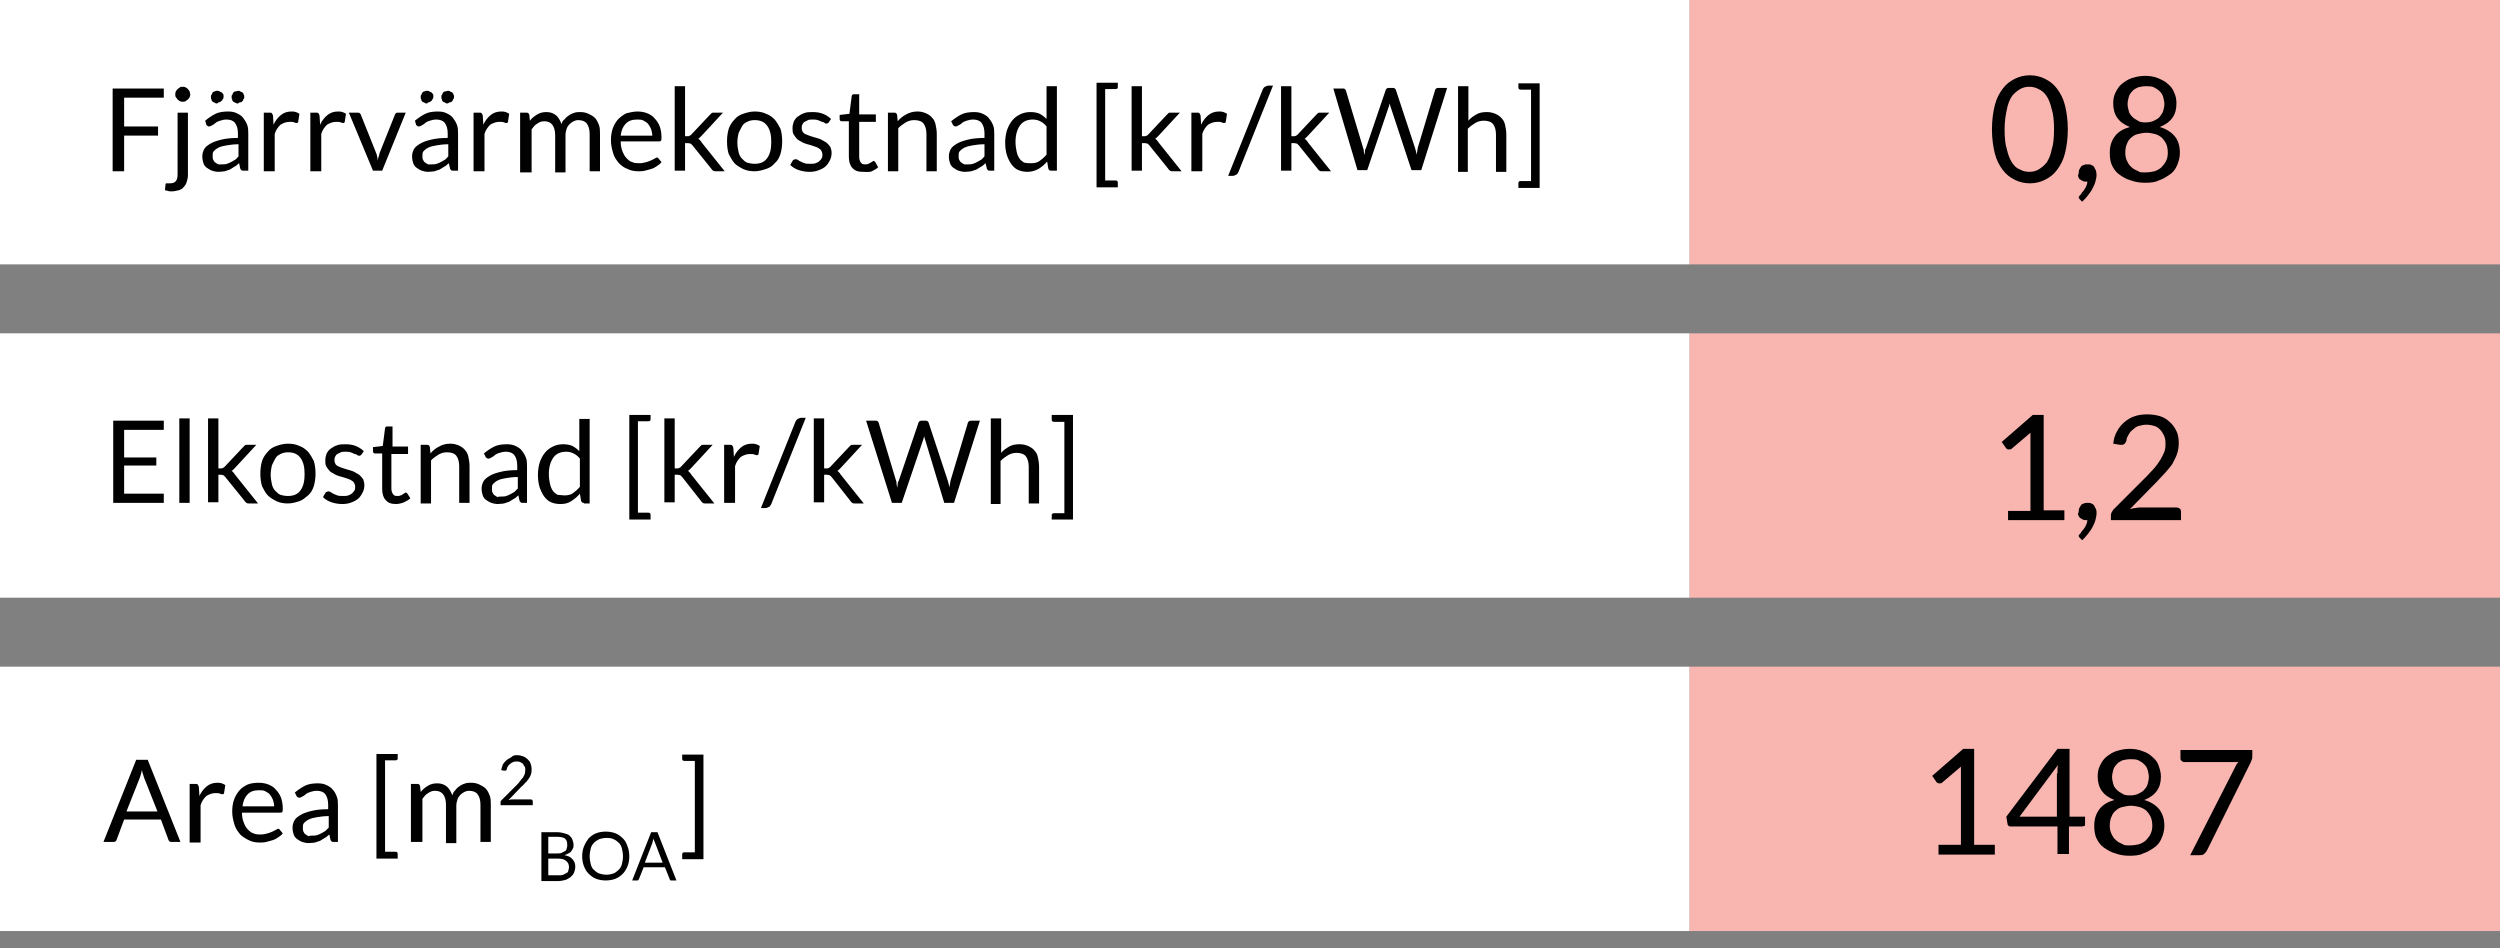
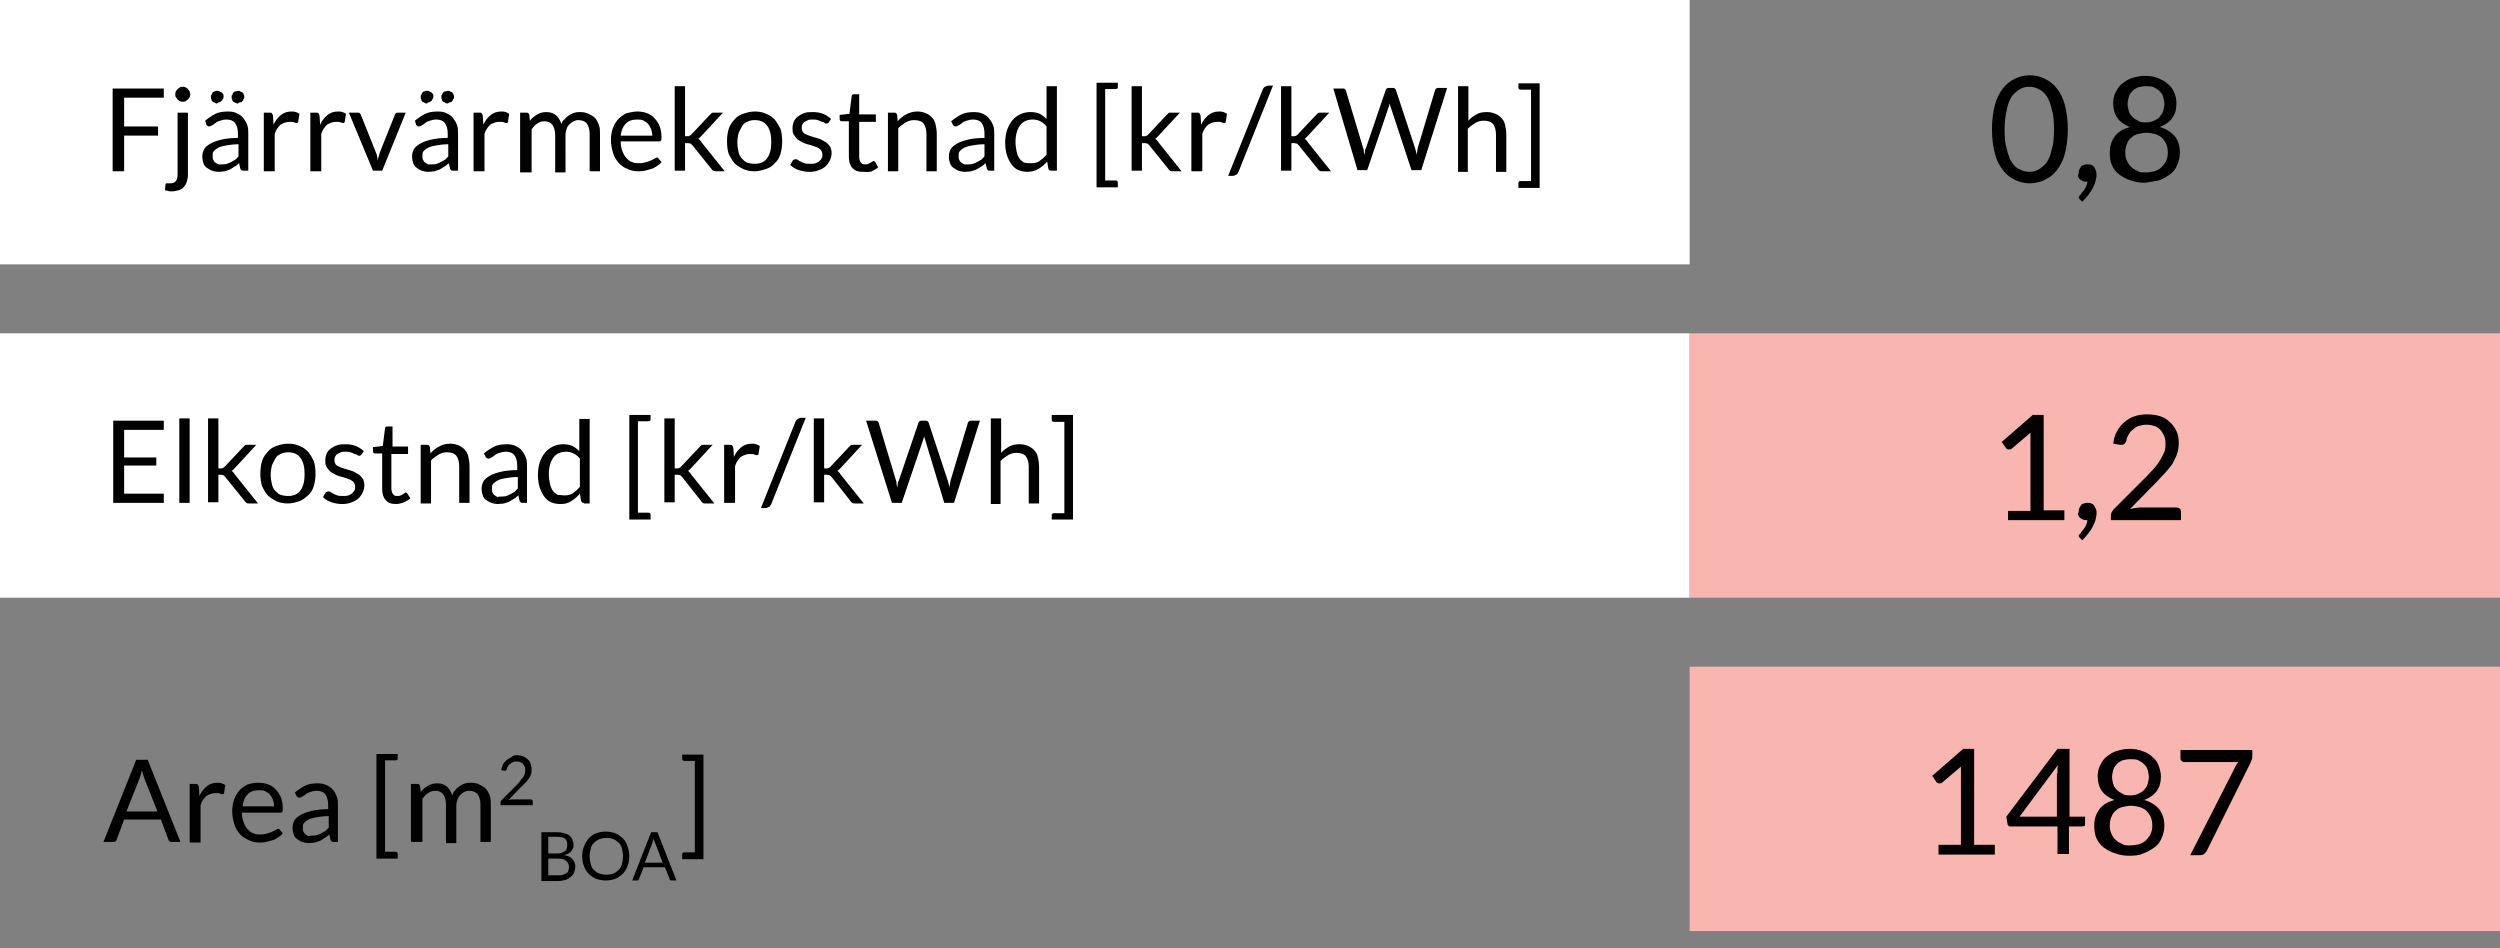
<svg xmlns="http://www.w3.org/2000/svg" viewBox="0 0 435 165">
  <rect x="0" y="0" width="435" height="165" fill="#808080" stroke="none" />
  <path fill="#FFF" d="M294 46H0V0h294z" />
-   <path fill="#F9B5B0" d="M294 0h141v46H294z" />
  <path fill="#FFF" d="M294 104H0V58h294z" />
  <path fill="#F9B5B0" d="M294 58h141v46H294z" />
-   <path fill="#FFF" d="M294 162H0v-46h294z" />
  <path fill="#F9B5B0" d="M294 116h141v46H294z" />
  <path fill="none" d="M293.2 12.8h140v32.9h-140z" />
-   <path fill="#010101" d="M359.8 22.5c0 1.6-.2 3-.5 4.2s-.8 2.1-1.4 2.9c-.6.8-1.3 1.3-2.1 1.7-.8.4-1.7.6-2.6.6-.9 0-1.8-.2-2.6-.6-.8-.4-1.5-.9-2.1-1.7-.6-.8-1.1-1.7-1.4-2.9-.3-1.2-.5-2.6-.5-4.2s.2-3 .5-4.2c.3-1.2.8-2.1 1.4-2.9.6-.8 1.3-1.3 2.1-1.7.8-.4 1.7-.6 2.6-.6.9 0 1.8.2 2.6.6.8.4 1.5.9 2.1 1.7.6.8 1.1 1.7 1.4 2.9.3 1.2.5 2.6.5 4.2zm-2.4 0c0-1.4-.1-2.6-.4-3.5-.2-.9-.5-1.7-.9-2.3-.4-.6-.9-1-1.4-1.2-.5-.3-1.1-.4-1.6-.4s-1.1.1-1.6.4c-.5.3-1 .7-1.4 1.2-.4.6-.7 1.3-.9 2.3-.2.9-.4 2.1-.4 3.5s.1 2.6.4 3.5c.2.9.5 1.7.9 2.3.4.6.8 1 1.4 1.2.5.3 1.1.4 1.6.4s1.1-.1 1.6-.4c.5-.3 1-.7 1.4-1.2.4-.6.7-1.3.9-2.3.3-.9.4-2.1.4-3.5zM361.7 30.1c0-.2 0-.4.1-.6.1-.2.2-.3.3-.5s.3-.2.5-.3c.2-.1.4-.1.6-.1.3 0 .5 0 .7.1s.4.2.5.4l.3.6s.1.5.1.7c0 .4-.1.8-.2 1.2-.1.4-.3.8-.5 1.2s-.5.8-.8 1.2-.6.7-1 1.1l-.4-.4c-.1-.1-.2-.2-.2-.4 0-.1.1-.2.2-.3.1-.1.2-.2.3-.4s.3-.3.4-.5.3-.4.4-.7c.1-.2.2-.5.2-.8h-.2c-.2 0-.4 0-.6-.1-.2-.1-.3-.2-.5-.3s-.2-.3-.3-.5.1-.4.1-.6zM373.3 31.8c-.9 0-1.7-.1-2.5-.4-.8-.2-1.4-.6-2-1s-1-1-1.3-1.6-.4-1.4-.4-2.2c0-1.2.3-2.1.9-2.9.6-.8 1.5-1.3 2.6-1.6-1-.4-1.7-.9-2.2-1.6-.5-.7-.7-1.6-.7-2.5 0-.7.1-1.3.4-1.9.3-.6.6-1.1 1.1-1.5.5-.4 1.1-.8 1.7-1 .7-.2 1.4-.4 2.3-.4.8 0 1.6.1 2.3.4s1.3.6 1.7 1c.5.4.9.9 1.1 1.5.3.6.4 1.2.4 1.9 0 1-.2 1.8-.7 2.5-.5.7-1.2 1.2-2.2 1.6 1.1.3 2 .9 2.6 1.6s.9 1.7.9 2.9c0 .8-.2 1.5-.5 2.2s-.7 1.2-1.3 1.6-1.2.8-1.9 1c-.5.3-1.4.4-2.3.4zm0-1.8c.6 0 1.1-.1 1.6-.2.5-.2.9-.4 1.2-.7.3-.3.6-.7.8-1.1.2-.4.3-.9.3-1.4 0-.6-.1-1.2-.3-1.6-.2-.4-.5-.8-.8-1.1-.4-.3-.8-.5-1.2-.6-.5-.1-.9-.2-1.4-.2s-1 .1-1.4.2c-.5.1-.9.3-1.2.6-.4.3-.6.6-.8 1.1-.2.4-.3 1-.3 1.6 0 .5.1 1 .3 1.4.2.4.4.8.8 1.1.3.3.7.5 1.2.7.1.2.6.2 1.2.2zm0-8.7c.6 0 1.1-.1 1.5-.3s.8-.4 1-.7.5-.6.6-1 .2-.8.2-1.2c0-.4-.1-.8-.2-1.2-.1-.4-.3-.7-.6-1-.3-.3-.6-.5-1-.7-.4-.2-.9-.2-1.4-.2-.5 0-1 .1-1.4.2-.4.2-.8.4-1 .7-.3.3-.5.6-.6 1-.1.4-.2.8-.2 1.2 0 .4.1.8.2 1.2s.3.7.6 1 .6.5 1 .7c.2.2.7.3 1.3.3z" />
+   <path fill="#010101" d="M359.8 22.5c0 1.6-.2 3-.5 4.2s-.8 2.1-1.4 2.9c-.6.8-1.3 1.3-2.1 1.7-.8.4-1.7.6-2.6.6-.9 0-1.8-.2-2.6-.6-.8-.4-1.5-.9-2.1-1.7-.6-.8-1.1-1.7-1.4-2.9-.3-1.2-.5-2.6-.5-4.2s.2-3 .5-4.2c.3-1.2.8-2.1 1.4-2.9.6-.8 1.3-1.3 2.1-1.7.8-.4 1.7-.6 2.6-.6.9 0 1.8.2 2.6.6.8.4 1.5.9 2.1 1.7.6.8 1.1 1.7 1.4 2.9.3 1.2.5 2.6.5 4.2zm-2.4 0c0-1.4-.1-2.6-.4-3.5-.2-.9-.5-1.7-.9-2.3-.4-.6-.9-1-1.4-1.2-.5-.3-1.1-.4-1.6-.4s-1.1.1-1.6.4c-.5.3-1 .7-1.4 1.2-.4.6-.7 1.3-.9 2.3-.2.9-.4 2.1-.4 3.5s.1 2.6.4 3.5c.2.9.5 1.7.9 2.3.4.6.8 1 1.4 1.2.5.3 1.1.4 1.6.4s1.1-.1 1.6-.4c.5-.3 1-.7 1.4-1.2.4-.6.7-1.3.9-2.3.3-.9.4-2.1.4-3.5zM361.7 30.1c0-.2 0-.4.1-.6.1-.2.2-.3.3-.5s.3-.2.5-.3c.2-.1.4-.1.6-.1.3 0 .5 0 .7.1s.4.2.5.4l.3.6s.1.5.1.7c0 .4-.1.8-.2 1.2-.1.4-.3.8-.5 1.2s-.5.8-.8 1.2-.6.7-1 1.1l-.4-.4c-.1-.1-.2-.2-.2-.4 0-.1.1-.2.2-.3.1-.1.2-.2.3-.4s.3-.3.4-.5.3-.4.4-.7c.1-.2.2-.5.2-.8h-.2c-.2 0-.4 0-.6-.1-.2-.1-.3-.2-.5-.3s-.2-.3-.3-.5.1-.4.1-.6zM373.3 31.8c-.9 0-1.7-.1-2.5-.4-.8-.2-1.4-.6-2-1s-1-1-1.3-1.6-.4-1.4-.4-2.2c0-1.2.3-2.1.9-2.9.6-.8 1.5-1.3 2.6-1.6-1-.4-1.7-.9-2.2-1.6-.5-.7-.7-1.6-.7-2.5 0-.7.1-1.3.4-1.9.3-.6.6-1.1 1.1-1.5.5-.4 1.1-.8 1.7-1 .7-.2 1.4-.4 2.3-.4.8 0 1.6.1 2.3.4s1.3.6 1.7 1c.5.4.9.9 1.1 1.5.3.6.4 1.2.4 1.9 0 1-.2 1.8-.7 2.5-.5.7-1.2 1.2-2.2 1.6 1.1.3 2 .9 2.6 1.6s.9 1.7.9 2.9c0 .8-.2 1.5-.5 2.2s-.7 1.2-1.3 1.6-1.2.8-1.9 1zm0-1.8c.6 0 1.1-.1 1.6-.2.5-.2.9-.4 1.2-.7.3-.3.6-.7.8-1.1.2-.4.3-.9.3-1.4 0-.6-.1-1.2-.3-1.6-.2-.4-.5-.8-.8-1.1-.4-.3-.8-.5-1.2-.6-.5-.1-.9-.2-1.4-.2s-1 .1-1.4.2c-.5.1-.9.3-1.2.6-.4.3-.6.6-.8 1.1-.2.4-.3 1-.3 1.6 0 .5.1 1 .3 1.4.2.4.4.8.8 1.1.3.3.7.5 1.2.7.1.2.6.2 1.2.2zm0-8.7c.6 0 1.1-.1 1.5-.3s.8-.4 1-.7.5-.6.6-1 .2-.8.2-1.2c0-.4-.1-.8-.2-1.2-.1-.4-.3-.7-.6-1-.3-.3-.6-.5-1-.7-.4-.2-.9-.2-1.4-.2-.5 0-1 .1-1.4.2-.4.2-.8.4-1 .7-.3.3-.5.6-.6 1-.1.4-.2.8-.2 1.2 0 .4.1.8.2 1.2s.3.7.6 1 .6.5 1 .7c.2.2.7.3 1.3.3z" />
  <path fill="none" d="M293.2 71.8h140v32.9h-140z" />
  <path fill="#010101" d="M349.4 88.9h3.9V76.4v-1.1l-3.3 2.8c-.1.1-.2.1-.3.1h-.2c-.1 0-.2 0-.3-.1-.1-.1-.2-.1-.2-.2l-.7-1 5.4-4.7h1.9v16.6h3.6v1.7h-9.8v-1.6zM361.7 89c0-.2 0-.4.1-.6.1-.2.2-.3.3-.5s.3-.2.5-.3c.2-.1.4-.1.6-.1.3 0 .5 0 .7.1s.4.2.5.4l.3.6c.1.2.1.5.1.7 0 .4-.1.8-.2 1.2-.1.4-.3.8-.5 1.2s-.5.8-.8 1.2-.6.7-1 1.1l-.4-.4c-.1-.1-.2-.2-.2-.4 0-.1.1-.2.2-.3.1-.1.2-.2.3-.4.1-.2.3-.3.4-.5s.3-.4.4-.7c.1-.2.2-.5.2-.8h-.2c-.2 0-.4 0-.6-.1-.2-.1-.3-.2-.5-.3-.1-.1-.2-.3-.3-.5s.1-.4.1-.6zM373.6 72.1c.8 0 1.5.1 2.2.3.7.2 1.3.6 1.7 1 .5.4.9 1 1.2 1.6.3.6.4 1.3.4 2.1 0 .7-.1 1.3-.3 1.9s-.5 1.1-.8 1.7c-.3.5-.8 1-1.2 1.5-.5.5-.9 1-1.4 1.5l-4.8 4.9c.3-.1.7-.2 1-.2.3-.1.7-.1 1-.1h6.1c.2 0 .4.1.6.2.1.1.2.3.2.6v1.4h-12.2v-.8c0-.2 0-.3.1-.5s.2-.3.3-.5l5.9-5.9c.5-.5.9-1 1.3-1.4.4-.5.7-.9 1-1.4s.5-.9.7-1.4.2-1 .2-1.5-.1-1-.3-1.4c-.2-.4-.4-.7-.7-1s-.6-.5-1-.6c-.4-.1-.8-.2-1.3-.2s-.9.1-1.3.2-.7.3-1 .6c-.3.2-.6.5-.8.9-.2.3-.4.7-.4 1.1-.1.2-.2.4-.3.5-.1.1-.3.2-.5.2H368.9l-1.2-.2c.1-.8.3-1.6.7-2.2.3-.6.8-1.2 1.3-1.6.5-.4 1.1-.8 1.8-1 .6-.2 1.3-.3 2.1-.3z" />
  <path fill="none" d="M17.9 72.8h268.4v16.4H17.9z" />
  <path fill="#010101" d="M28.5 73.2v1.6h-6.9v4.8h5.6V81h-5.6v4.9h6.9v1.6h-8.8V73.2h8.8zM33 72.8v14.7h-1.8V72.8H33zM38 72.8v8.7h.5c.1 0 .2 0 .3-.1.1 0 .2-.1.3-.2l3.2-3.4.3-.3c.1-.1.2-.1.4-.1h1.6l-3.7 4-.3.3c-.1.1-.2.2-.3.2l.3.3s.2.2.3.4l4 5h-1.6c-.1 0-.3 0-.4-.1-.1-.1-.2-.1-.3-.3L39.2 83l-.3-.3c-.1 0-.3-.1-.5-.1H38v4.8h-1.8V72.8H38zM50.1 77.2c.7 0 1.4.1 2 .4.6.2 1.1.6 1.5 1 .4.5.7 1 1 1.6.2.6.3 1.4.3 2.2 0 .8-.1 1.5-.3 2.2-.2.6-.5 1.2-1 1.6s-.9.8-1.5 1c-.6.2-1.3.4-2 .4s-1.4-.1-2-.4-1.1-.6-1.5-1-.7-1-1-1.6c-.2-.6-.3-1.4-.3-2.2 0-.8.1-1.5.3-2.2.2-.6.6-1.2 1-1.6.4-.5.9-.8 1.5-1s1.2-.4 2-.4zm0 9.1c1 0 1.7-.3 2.2-1s.7-1.6.7-2.8c0-1.2-.2-2.1-.7-2.8s-1.2-1-2.2-1c-.5 0-.9.1-1.3.3-.4.2-.7.4-.9.8s-.4.7-.6 1.2c-.1.5-.2 1-.2 1.6 0 .6.1 1.1.2 1.6s.3.9.6 1.2c.3.3.6.6.9.7.3.1.8.2 1.3.2zM62.9 79.1c-.1.1-.2.2-.4.2-.1 0-.2 0-.3-.1-.1-.1-.3-.2-.5-.2-.2-.1-.4-.2-.7-.3-.3-.1-.6-.1-.9-.1-.3 0-.6 0-.8.1l-.6.3c-.2.1-.3.3-.4.5s-.1.4-.1.6c0 .3.1.5.2.7.2.2.3.3.6.4.2.1.5.2.8.3.3.1.6.2 1 .3.3.1.7.2 1 .4s.6.3.8.5c.2.2.4.4.6.7.1.3.2.6.2 1 0 .5-.1.9-.3 1.3-.2.4-.4.7-.7 1-.3.3-.7.5-1.2.7-.5.2-1 .3-1.6.3-.7 0-1.3-.1-1.9-.3s-1.1-.5-1.5-.9l.4-.7c.1-.1.1-.2.2-.2s.2-.1.3-.1c.1 0 .2 0 .4.1.1.1.3.2.5.3.2.1.4.2.7.3.3.1.6.1 1 .1.3 0 .7 0 .9-.1.3-.1.5-.2.7-.4.2-.2.3-.3.4-.5.1-.2.1-.4.1-.6 0-.3-.1-.5-.2-.7-.1-.2-.3-.3-.6-.5-.2-.1-.5-.2-.8-.3-.3-.1-.6-.2-1-.3-.3-.1-.7-.2-1-.4s-.6-.3-.8-.5-.4-.5-.6-.8c-.2-.3-.2-.7-.2-1.1 0-.4.1-.8.2-1.1.2-.4.4-.7.7-.9s.7-.5 1.1-.6c.4-.2 1-.2 1.5-.2.7 0 1.3.1 1.8.3s1 .5 1.4.9l-.4.6zM68.9 87.7c-.8 0-1.4-.2-1.8-.7-.4-.4-.6-1.1-.6-1.9v-6.2h-1.2c-.1 0-.2 0-.3-.1s-.1-.2-.1-.3v-.7l1.7-.2.4-3.1c0-.1.1-.2.1-.2.1-.1.2-.1.3-.1h.9v3.5H71V79h-2.9v6c0 .4.1.7.3 1s.5.3.8.3c.2 0 .3 0 .5-.1.1 0 .3-.1.4-.2.1-.1.2-.1.3-.2.1 0 .1-.1.2-.1s.2.1.3.2l.5.8c-.3.3-.7.5-1.1.7-.5.2-1 .3-1.4.3zM73.2 87.5V77.4h1.1c.3 0 .4.1.5.4l.1 1.1c.4-.5.9-.9 1.5-1.2.5-.3 1.2-.5 1.9-.5.6 0 1 .1 1.5.3.4.2.8.4 1.1.8.3.3.5.7.6 1.2.1.5.2 1 .2 1.6v6.4h-1.8v-6.4c0-.8-.2-1.4-.5-1.8s-.9-.6-1.6-.6c-.5 0-1 .1-1.5.4-.5.3-.9.6-1.3 1v7.5h-1.8zM91.8 87.5H91c-.2 0-.3 0-.4-.1-.1-.1-.2-.2-.2-.3l-.2-.9c-.3.2-.5.5-.8.6-.3.2-.5.3-.8.5l-.9.3s-.7.1-1.1.1c-.4 0-.8-.1-1.1-.2-.3-.1-.6-.3-.9-.5-.3-.2-.5-.5-.6-.8-.1-.3-.2-.7-.2-1.2 0-.4.1-.8.3-1.2s.6-.7 1.1-1c.5-.3 1.1-.5 1.9-.7.8-.2 1.8-.3 2.9-.3V81c0-.8-.2-1.4-.5-1.8-.3-.4-.8-.6-1.5-.6-.4 0-.8.1-1.1.2s-.6.2-.8.4-.4.3-.6.4c-.2.1-.3.2-.5.2-.1 0-.2 0-.3-.1s-.2-.1-.2-.2l-.3-.6c.6-.5 1.2-.9 1.8-1.2.6-.3 1.4-.4 2.2-.4.6 0 1.1.1 1.5.3.4.2.8.4 1.1.8s.5.7.7 1.2c.2.5.2 1 .2 1.6v6.3zm-4.6-1.1c.3 0 .6 0 .9-.1.3-.1.5-.2.7-.3.2-.1.5-.3.7-.4l.6-.6v-2c-.8 0-1.5.1-2.1.2-.6.1-1 .2-1.4.4-.4.2-.6.4-.8.6s-.2.5-.2.8c0 .3 0 .5.1.7.1.2.2.4.4.5.1.1.3.2.5.3.1-.1.4-.1.6-.1zM101.6 87.5c-.3 0-.4-.1-.5-.4l-.2-1.2c-.4.5-.9.9-1.5 1.3s-1.2.5-1.9.5c-.6 0-1.1-.1-1.6-.3s-.9-.6-1.2-1c-.3-.4-.6-1-.8-1.6-.2-.6-.3-1.4-.3-2.2 0-.7.1-1.4.3-2.1.2-.6.5-1.2.9-1.7s.8-.8 1.4-1.1 1.2-.4 1.8-.4c.6 0 1.2.1 1.6.3.4.2.8.5 1.2.9v-5.6h1.8v14.7h-1zm-3.4-1.3c.6 0 1.1-.1 1.5-.4.4-.3.8-.6 1.2-1.1v-4.9c-.3-.4-.7-.7-1.1-.9-.4-.2-.8-.3-1.3-.3-.9 0-1.7.3-2.2 1-.5.7-.8 1.6-.8 2.9 0 .7.1 1.2.2 1.7s.3.9.5 1.2c.2.3.5.5.8.7.4 0 .8.1 1.2.1zM109.5 90.4V72.2h3.7v.7c0 .1 0 .3-.1.3-.1.1-.2.1-.4.1H111v15.9h1.7c.1 0 .3 0 .4.1.1.1.1.2.1.4v.7h-3.7zM117.4 72.8v8.7h.5c.1 0 .2 0 .3-.1.1 0 .2-.1.3-.2l3.2-3.4.3-.3c.1-.1.2-.1.4-.1h1.6l-3.7 4-.3.3c-.1.1-.2.2-.3.2l.3.3s.2.2.3.4l4 5h-1.6c-.1 0-.3 0-.4-.1-.1-.1-.2-.1-.3-.3l-3.3-4.2-.3-.3c-.1 0-.3-.1-.5-.1h-.5v4.8h-1.8V72.8h1.8zM126 87.5V77.4h1c.2 0 .3 0 .4.1s.1.2.2.4l.1 1.6c.3-.7.8-1.3 1.3-1.7.5-.4 1.1-.6 1.8-.6.3 0 .5 0 .8.1s.4.2.6.3l-.2 1.3c0 .2-.1.3-.3.3-.1 0-.2 0-.4-.1s-.5-.1-.8-.1c-.6 0-1.1.2-1.6.5-.4.4-.8.9-1 1.6v6.4H126zM134.2 87.7c-.1.2-.2.4-.4.5-.2.1-.4.2-.6.2h-.8l6-15c.1-.2.2-.4.4-.5s.4-.2.6-.2h.8l-6 15zM143.4 72.8v8.7h.5c.1 0 .2 0 .3-.1.1 0 .2-.1.3-.2l3.2-3.4.3-.3c.1-.1.2-.1.4-.1h1.6l-3.7 4-.3.3c-.1.1-.2.2-.3.2l.3.3s.2.2.3.4l4 5h-1.6c-.1 0-.3 0-.4-.1-.1-.1-.2-.1-.3-.3l-3.3-4.2-.3-.3c-.1 0-.3-.1-.5-.1h-.5v4.8h-1.8V72.8h1.8zM150.7 73.2h1.6c.2 0 .3 0 .4.1.1.1.2.2.2.3l3 10c.1.2.1.4.1.6 0 .2.1.4.1.7 0-.2.1-.4.1-.7 0-.2.1-.4.2-.6l3.4-10c0-.1.1-.2.2-.3s.3-.1.4-.1h.6c.2 0 .3 0 .4.1.1.1.2.2.2.3l3.3 10c.1.3.2.7.3 1.2 0-.2.1-.4.1-.6 0-.2.1-.4.1-.6l3-10c0-.1.1-.2.2-.3s.3-.1.4-.1h1.5L166 87.5h-1.7L161 76.6c-.1-.2-.1-.4-.2-.7 0 .1-.1.3-.1.4 0 .1-.1.2-.1.3l-3.7 10.9h-1.7l-4.5-14.3zM172.4 87.5V72.8h1.8v6c.4-.5.9-.8 1.4-1.1.5-.3 1.1-.4 1.8-.4.6 0 1 .1 1.5.3.4.2.8.4 1.1.8.3.3.5.7.6 1.2.1.5.2 1 .2 1.6v6.4H179v-6.4c0-.8-.2-1.4-.5-1.8s-.9-.6-1.6-.6c-.5 0-1 .1-1.5.4-.5.3-.9.6-1.3 1v7.5h-1.7zM183 89.7c0-.1 0-.2.1-.3.1-.1.2-.1.4-.1h1.7V73.4h-1.7c-.1 0-.3 0-.4-.1s-.1-.3-.1-.4v-.7h3.7v18.2H183v-.7z" />
  <g>
    <path fill="none" d="M293.2 129.9h140v32.9h-140z" />
    <path fill="#010101" d="M337.3 147h3.9v-12.5-1.1l-3.3 2.8c-.1.1-.2.1-.3.1h-.2c-.1 0-.2 0-.3-.1-.1-.1-.2-.1-.2-.2l-.7-1 5.4-4.7h1.9V147h3.6v1.7h-9.8V147zM360 142.1h2.8v1.3c0 .1 0 .3-.1.3s-.2.1-.4.1H360v4.8h-2v-4.8h-8.1c-.2 0-.3 0-.4-.1-.1-.1-.2-.2-.2-.4l-.2-1.2 8.9-11.8h2.1v11.8zm-2-7.5v-.7s0-.5.1-.8l-6.7 9h6.5v-7.5zM370.6 148.9c-.9 0-1.7-.1-2.5-.4-.8-.2-1.4-.6-2-1s-1-1-1.3-1.6-.4-1.4-.4-2.2c0-1.2.3-2.1.9-2.9.6-.8 1.5-1.3 2.6-1.6-1-.4-1.7-.9-2.2-1.6-.5-.7-.7-1.6-.7-2.5 0-.7.1-1.3.4-1.9s.6-1.1 1.1-1.5c.5-.4 1.1-.8 1.7-1 .7-.2 1.4-.4 2.3-.4.8 0 1.6.1 2.3.4.7.2 1.3.6 1.7 1 .5.4.9.9 1.1 1.5s.4 1.2.4 1.9c0 1-.2 1.8-.7 2.5-.5.7-1.2 1.2-2.2 1.6 1.1.3 2 .9 2.6 1.6.6.8.9 1.7.9 2.9 0 .8-.2 1.5-.5 2.2s-.7 1.2-1.3 1.6-1.2.8-1.9 1c-.5.3-1.4.4-2.3.4zm0-1.8c.6 0 1.1-.1 1.6-.2.5-.2.9-.4 1.2-.7s.6-.7.8-1.1c.2-.4.3-.9.3-1.4 0-.6-.1-1.2-.3-1.6-.2-.4-.5-.8-.8-1.1-.4-.3-.8-.5-1.2-.6-.5-.1-.9-.2-1.4-.2s-1 .1-1.4.2c-.5.1-.9.3-1.2.6-.4.3-.6.6-.8 1.1-.2.4-.3 1-.3 1.6 0 .5.1 1 .3 1.4.2.4.4.8.8 1.1.3.3.7.5 1.2.7.1.2.6.2 1.2.2zm0-8.7c.6 0 1.1-.1 1.5-.3.4-.2.8-.4 1-.7.3-.3.5-.6.6-1 .1-.4.2-.8.2-1.2 0-.4-.1-.8-.2-1.2-.1-.4-.3-.7-.6-1-.3-.3-.6-.5-1-.7-.4-.2-.9-.2-1.4-.2-.5 0-1 .1-1.4.2-.4.2-.8.4-1 .7-.3.3-.5.6-.6 1-.1.4-.2.8-.2 1.2 0 .4.1.8.2 1.2.1.4.3.7.6 1 .3.3.6.5 1 .7.2.2.7.3 1.3.3zM391.9 130.5v1c0 .3 0 .5-.1.7-.1.2-.1.3-.2.5L384 148c-.1.2-.3.4-.5.6-.2.2-.5.2-.8.2h-1.6l7.7-15.1.3-.6c.1-.2.2-.3.4-.5H380c-.1 0-.3-.1-.4-.2-.1-.1-.2-.2-.2-.4v-1.5h12.5z" />
  </g>
  <g>
    <path fill="none" d="M17.9 15h268.4v17.3H17.9z" />
    <path fill="#010101" d="M28.5 15.4V17h-6.9v5h5.9v1.6h-5.9v6.2h-2V15.4h8.9zM32.7 19.6v10.9c0 .4-.1.8-.2 1.1-.1.4-.3.7-.5.9-.2.3-.5.5-.9.6s-.8.2-1.3.2c-.2 0-.4 0-.6-.1-.2 0-.4-.1-.5-.1l.1-1c0-.1 0-.1.1-.2H29.5c.5 0 .9-.1 1.1-.4.2-.2.3-.6.3-1.2V19.6h1.8zm.4-3.2c0 .2 0 .3-.1.5s-.2.3-.3.4c-.1.1-.3.2-.4.3-.2.1-.3.1-.5.1s-.3 0-.5-.1-.3-.2-.4-.3c-.1-.1-.2-.3-.3-.4-.1-.1-.1-.3-.1-.5s0-.3.1-.5.2-.3.3-.4c.1-.1.3-.2.4-.3.1-.1.3-.1.5-.1s.3 0 .5.1.3.2.4.3c.1.1.2.3.3.4 0 .2.1.4.1.5zM43.2 29.7h-.8c-.2 0-.3 0-.4-.1-.1-.1-.2-.2-.2-.3l-.2-.9c-.3.2-.5.5-.8.6-.3.2-.5.3-.8.5l-.9.3s-.7.1-1.1.1c-.4 0-.8-.1-1.1-.2-.3-.1-.6-.3-.9-.5-.3-.2-.5-.5-.6-.8-.1-.3-.2-.7-.2-1.2 0-.4.1-.8.3-1.2.2-.4.6-.7 1.1-1 .5-.3 1.1-.5 1.9-.7.8-.2 1.8-.3 2.9-.3v-.8c0-.8-.2-1.4-.5-1.8-.3-.4-.8-.6-1.5-.6-.4 0-.8.1-1.1.2s-.6.2-.8.4-.4.3-.6.4c-.2.1-.3.2-.5.2-.1 0-.2 0-.3-.1s-.2-.1-.2-.2l-.2-.7c.6-.5 1.2-.9 1.8-1.2.6-.3 1.4-.4 2.2-.4.6 0 1.1.1 1.5.3.4.2.8.4 1.1.8s.5.7.7 1.2c.2.5.2 1 .2 1.6v6.4zm-4.3-12.9c0 .2 0 .3-.1.4-.1.1-.1.3-.3.4s-.2.2-.4.2-.2.2-.3.2c-.1 0-.3 0-.4-.1-.1-.1-.3-.1-.4-.2-.1-.1-.2-.2-.2-.4-.1-.1-.1-.3-.1-.4 0-.2 0-.3.1-.4.1-.1.1-.3.2-.4.1-.1.2-.2.4-.2.1-.1.3-.1.4-.1.2 0 .3 0 .4.1s.3.1.4.2c.1.1.2.2.3.4v.3zm-.3 11.8c.3 0 .6 0 .9-.1.3-.1.5-.2.7-.3s.5-.3.7-.4.4-.4.6-.6v-2.1c-.8 0-1.5.1-2.1.2-.6.1-1 .2-1.4.4-.4.2-.6.4-.8.6s-.2.5-.2.8c0 .3 0 .5.1.7s.2.4.4.5c.1.1.3.2.5.3h.6zm3.9-11.8c0 .2 0 .3-.1.4-.1.1-.1.3-.2.4-.1.1-.2.2-.4.2s-.3.2-.4.2-.3 0-.4-.1-.3-.1-.4-.2c-.1-.1-.2-.2-.2-.4-.1-.1-.1-.3-.1-.4 0-.2 0-.3.1-.4.1-.1.1-.3.2-.4.1-.1.2-.2.4-.2s.3-.1.4-.1.3 0 .4.1.3.1.4.2c.1.1.2.2.2.4.1 0 .1.2.1.3zM45.9 29.7V19.6h1c.2 0 .3 0 .4.1s.1.2.2.4l.1 1.6c.3-.7.8-1.3 1.3-1.7.5-.4 1.1-.6 1.8-.6.3 0 .5 0 .8.1s.4.2.6.3l-.2 1.3c0 .2-.1.3-.3.3-.1 0-.2 0-.4-.1s-.5-.1-.8-.1c-.6 0-1.1.2-1.6.5-.4.4-.8.9-1 1.6v6.5h-1.9zM54 29.7V19.6h1c.2 0 .3 0 .4.1s.1.2.2.4l.1 1.6c.3-.7.8-1.3 1.3-1.7.5-.4 1.1-.6 1.8-.6.3 0 .5 0 .8.1s.4.2.6.3l-.2 1.3c0 .2-.1.3-.3.3-.1 0-.2 0-.4-.1s-.5-.1-.8-.1c-.6 0-1.1.2-1.6.5-.4.4-.8.9-1 1.6v6.5H54zM60.7 19.6h1.5c.1 0 .3 0 .4.1.1.1.2.2.2.3l2.6 6.5c.1.2.2.5.2.7.1.2.1.5.1.7.1-.2.1-.5.2-.7.1-.2.1-.5.2-.7l2.6-6.5c0-.1.1-.2.2-.3.1-.1.2-.1.3-.1h1.4l-4.1 10.1h-1.6l-4.2-10.1zM79.7 29.7h-.8c-.2 0-.3 0-.4-.1-.1-.1-.2-.2-.2-.3l-.2-.9c-.3.2-.5.5-.8.6-.3.2-.5.3-.8.5l-.9.3s-.7.1-1.1.1c-.4 0-.8-.1-1.1-.2-.3-.1-.6-.3-.9-.5-.3-.2-.5-.5-.6-.8-.1-.3-.2-.7-.2-1.2 0-.4.1-.8.3-1.2.2-.4.6-.7 1.1-1 .5-.3 1.1-.5 1.9-.7.8-.2 1.8-.3 2.9-.3v-.8c0-.8-.2-1.4-.5-1.8-.3-.4-.8-.6-1.5-.6-.4 0-.8.1-1.1.2s-.6.2-.8.4-.4.3-.6.4c-.2.1-.3.2-.5.2-.1 0-.2 0-.3-.1s-.2-.1-.2-.2l-.2-.7c.6-.5 1.2-.9 1.8-1.2.6-.3 1.4-.4 2.2-.4.6 0 1.1.1 1.5.3.4.2.8.4 1.1.8s.5.7.7 1.2c.2.5.2 1 .2 1.6v6.4zm-4.3-12.9c0 .2 0 .3-.1.4-.1.1-.1.3-.3.4s-.2.2-.4.2-.2.2-.3.2c-.1 0-.3 0-.4-.1-.1-.1-.3-.1-.4-.2-.1-.1-.2-.2-.2-.4-.1-.1-.1-.3-.1-.4 0-.2 0-.3.1-.4.1-.1.1-.3.2-.4.1-.1.2-.2.4-.2.1-.1.3-.1.4-.1.2 0 .3 0 .4.1s.3.1.4.2c.1.1.2.2.3.4v.3zm-.3 11.8c.3 0 .6 0 .9-.1.3-.1.5-.2.7-.3s.5-.3.7-.4.4-.4.6-.6v-2.1c-.8 0-1.5.1-2.1.2-.6.1-1 .2-1.4.4-.4.2-.6.4-.8.6s-.2.5-.2.8c0 .3 0 .5.1.7s.2.4.4.5c.1.1.3.2.5.3h.6zM79 16.8c0 .2 0 .3-.1.4-.1.1-.1.3-.2.4-.1.1-.2.2-.4.2s-.3.2-.4.2-.3 0-.4-.1-.3-.1-.4-.2c-.1-.1-.2-.2-.2-.4-.1-.1-.1-.3-.1-.4 0-.2 0-.3.1-.4.1-.1.1-.3.2-.4.1-.1.2-.2.4-.2s.3-.1.4-.1.3 0 .4.1.3.1.4.2c.1.1.2.2.2.4.1 0 .1.2.1.3zM82.4 29.7V19.6h1c.2 0 .3 0 .4.1s.1.2.2.4l.1 1.6c.3-.7.8-1.3 1.3-1.7.5-.4 1.1-.6 1.8-.6.3 0 .5 0 .8.1s.4.2.6.3l-.2 1.3c0 .2-.1.3-.3.3-.1 0-.2 0-.4-.1s-.5-.1-.8-.1c-.6 0-1.1.2-1.6.5-.4.4-.8.9-1 1.6v6.5h-1.9zM90.5 29.7V19.6h1.1c.3 0 .4.1.5.4l.1 1c.4-.5.8-.8 1.3-1.1.5-.3 1-.4 1.6-.4.7 0 1.2.2 1.7.6.4.4.7.9.9 1.5.1-.4.3-.7.6-.9.2-.3.5-.5.8-.7.3-.2.6-.3.9-.4s.7-.1 1-.1c.5 0 1 .1 1.4.3.4.2.8.4 1.1.7s.5.7.7 1.2.2 1 .2 1.6v6.5h-1.8v-6.5c0-.8-.2-1.4-.5-1.8-.3-.4-.8-.6-1.5-.6-.3 0-.6.1-.8.2s-.5.3-.7.5c-.2.2-.4.5-.5.8-.1.3-.2.7-.2 1.1V30h-1.8v-6.5c0-.8-.2-1.4-.5-1.8-.3-.4-.8-.6-1.4-.6-.4 0-.8.1-1.2.4-.4.2-.7.6-1 1V30h-2zM110.9 19.4c.6 0 1.2.1 1.7.3.5.2 1 .5 1.3.9.4.4.7.9.9 1.4.2.6.3 1.2.3 1.9 0 .3 0 .5-.1.6-.1.1-.2.1-.3.1H108c0 .6.1 1.2.3 1.7.2.5.4.9.7 1.2.3.3.6.6 1 .7.4.2.8.2 1.3.2.4 0 .8-.1 1.2-.2.3-.1.6-.2.8-.3l.6-.3s.3-.2.4-.2c.1 0 .3.1.3.2l.5.6c-.2.3-.5.5-.8.7-.3.2-.6.4-1 .5-.3.1-.7.2-1.1.3-.4.1-.7.1-1.1.1-.7 0-1.3-.1-1.9-.4-.6-.2-1.1-.6-1.5-1-.4-.5-.8-1-1-1.7-.2-.7-.4-1.4-.4-2.3 0-.7.1-1.4.3-2 .2-.6.5-1.1.9-1.6.4-.4.9-.8 1.5-1.1.5-.1 1.2-.3 1.9-.3zm0 1.4c-.9 0-1.5.2-2 .7-.5.5-.8 1.2-.9 2.1h5.5c0-.4-.1-.8-.2-1.1-.1-.3-.3-.6-.5-.9-.2-.3-.5-.4-.8-.6s-.7-.2-1.1-.2zM119.2 15v8.7h.5c.1 0 .2 0 .3-.1.1 0 .2-.1.3-.2l3.2-3.4.3-.3c.1-.1.2-.1.4-.1h1.6l-3.7 4-.3.3c-.1.1-.2.2-.3.2l.3.3s.2.2.3.4l4 5h-1.6c-.1 0-.3 0-.4-.1-.1-.1-.2-.1-.3-.3l-3.3-4.1-.3-.3c-.1 0-.3-.1-.5-.1h-.5v4.8h-1.8V15h1.8zM131.3 19.4c.7 0 1.4.1 2 .4.6.2 1.1.6 1.5 1 .4.5.7 1 1 1.6.2.6.3 1.4.3 2.2 0 .8-.1 1.5-.3 2.2-.2.6-.5 1.2-1 1.6-.4.5-.9.8-1.5 1-.6.2-1.3.4-2 .4s-1.4-.1-2-.4-1.1-.6-1.5-1c-.4-.5-.7-1-1-1.6-.2-.6-.3-1.4-.3-2.2 0-.8.1-1.5.3-2.2.2-.6.6-1.2 1-1.6.4-.5.9-.8 1.5-1s1.3-.4 2-.4zm0 9.1c1 0 1.7-.3 2.2-1s.7-1.6.7-2.8c0-1.2-.2-2.1-.7-2.8s-1.2-1-2.2-1c-.5 0-.9.1-1.3.3-.4.2-.7.4-.9.8s-.4.7-.6 1.2c-.1.5-.2 1-.2 1.6s.1 1.1.2 1.6.3.9.6 1.2.6.6.9.7c.4.1.8.2 1.3.2zM144.2 21.3c-.1.1-.2.2-.4.2-.1 0-.2 0-.3-.1-.1-.1-.3-.2-.5-.2-.2-.1-.4-.2-.7-.3-.3-.1-.6-.1-.9-.1-.3 0-.6 0-.8.1l-.6.3c-.2.1-.3.3-.4.5s-.1.4-.1.6c0 .3.1.5.2.7.2.2.3.3.6.4.2.1.5.2.8.3.3.1.6.2 1 .3.3.1.7.2 1 .4s.6.3.8.5c.2.2.4.4.6.7.1.3.2.6.2 1 0 .5-.1.9-.3 1.3-.2.4-.4.7-.7 1-.3.3-.7.5-1.2.7-.5.2-1 .3-1.6.3-.7 0-1.3-.1-1.9-.3s-1.1-.5-1.5-.9l.4-.7c.1-.1.1-.2.2-.2s.2-.1.3-.1c.1 0 .2 0 .4.1.1.1.3.2.5.3.2.1.4.2.7.3.3.1.6.1 1 .1.3 0 .7 0 .9-.1.3-.1.5-.2.7-.4.2-.2.3-.3.4-.5.1-.2.1-.4.1-.6 0-.3-.1-.5-.2-.7-.1-.2-.3-.3-.6-.5-.2-.1-.5-.2-.8-.3s-.6-.2-1-.3c-.3-.1-.7-.2-1-.4s-.6-.3-.8-.5-.4-.5-.6-.8c-.2-.3-.2-.7-.2-1.1 0-.4.1-.8.2-1.1.2-.4.4-.7.7-.9s.7-.5 1.1-.6c.4-.2 1-.2 1.5-.2.7 0 1.3.1 1.8.3s1 .5 1.4.9l-.4.6zM150.1 29.9c-.8 0-1.4-.2-1.8-.7-.4-.4-.6-1.1-.6-1.9v-6.2h-1.2c-.1 0-.2 0-.3-.1s-.1-.2-.1-.3V20l1.7-.2.4-3.1c0-.1.1-.2.1-.2.1-.1.2-.1.3-.1h.9v3.5h2.9v1.3h-2.9v6.1c0 .4.1.7.3 1s.5.3.8.3c.2 0 .3 0 .5-.1s.3-.1.4-.2c.1-.1.2-.1.3-.2.1 0 .1-.1.2-.1s.2.1.3.2l.5.9c-.3.3-.7.5-1.1.7s-1.1.1-1.6.1zM154.5 29.7V19.6h1.1c.3 0 .4.1.5.4l.1 1.1c.4-.5.9-.9 1.5-1.2.5-.3 1.2-.5 1.9-.5.6 0 1 .1 1.5.3.4.2.8.4 1.1.8.3.3.5.7.6 1.2.1.5.2 1 .2 1.6v6.5h-1.8v-6.5c0-.8-.2-1.4-.5-1.8s-.9-.6-1.6-.6c-.5 0-1 .1-1.5.4-.5.3-.9.6-1.3 1v7.5h-1.8zM173.1 29.7h-.8c-.2 0-.3 0-.4-.1-.1-.1-.2-.2-.2-.3l-.2-.9c-.3.2-.5.5-.8.6-.3.2-.5.3-.8.5l-.9.3s-.7.1-1.1.1c-.4 0-.8-.1-1.1-.2-.3-.1-.6-.3-.9-.5-.3-.2-.5-.5-.6-.8-.1-.3-.2-.7-.2-1.2 0-.4.1-.8.3-1.2.2-.4.6-.7 1.1-1 .5-.3 1.1-.5 1.9-.7.8-.2 1.8-.3 2.9-.3v-.8c0-.8-.2-1.4-.5-1.8-.3-.4-.8-.6-1.5-.6-.4 0-.8.1-1.1.2s-.6.2-.8.4-.4.3-.6.4c-.2.1-.3.2-.5.2-.1 0-.2 0-.3-.1s-.2-.1-.2-.2l-.3-.6c.6-.5 1.2-.9 1.8-1.2.6-.3 1.4-.4 2.2-.4.6 0 1.1.1 1.5.3.4.2.8.4 1.1.8s.5.7.7 1.2c.2.5.2 1 .2 1.6v6.3zm-4.7-1.1c.3 0 .6 0 .9-.1.3-.1.5-.2.7-.3s.5-.3.7-.4.4-.4.6-.6v-2.1c-.8 0-1.5.1-2.1.2-.6.1-1 .2-1.4.4-.4.2-.6.4-.8.6s-.2.5-.2.8c0 .3 0 .5.1.7s.2.4.4.5c.1.1.3.2.5.3h.6zM182.9 29.7c-.3 0-.4-.1-.5-.4l-.2-1.2c-.4.5-.9.9-1.5 1.3-.6.3-1.2.5-1.9.5-.6 0-1.1-.1-1.6-.3-.5-.2-.9-.6-1.2-1-.3-.4-.6-1-.8-1.6-.2-.6-.3-1.4-.3-2.2 0-.7.1-1.4.3-2.1.2-.6.5-1.2.9-1.7s.8-.8 1.4-1.1 1.2-.4 1.8-.4c.6 0 1.2.1 1.6.3.4.2.8.5 1.2.9V15h1.8v14.7h-1zm-3.5-1.3c.6 0 1.1-.1 1.5-.4.4-.3.8-.6 1.2-1.1V22c-.3-.4-.7-.7-1.1-.9-.4-.2-.8-.3-1.3-.3-.9 0-1.7.3-2.2 1-.5.7-.8 1.6-.8 2.9 0 .7.1 1.2.2 1.7s.3.9.5 1.2c.2.3.5.5.8.7.5.1.8.1 1.2.1zM190.8 32.6V14.4h3.7v.7c0 .1 0 .3-.1.3-.1.1-.2.1-.4.1h-1.7v15.9h1.7c.1 0 .3 0 .4.1s.1.2.1.4v.7h-3.7zM198.7 15v8.7h.5c.1 0 .2 0 .3-.1.1 0 .2-.1.3-.2L203 20l.3-.3c.1-.1.2-.1.4-.1h1.6l-3.7 4-.3.3c-.1.1-.2.2-.3.2l.3.3s.2.2.3.4l4 5H204c-.1 0-.3 0-.4-.1-.1-.1-.2-.1-.3-.3l-3.3-4.1-.3-.3c-.1 0-.3-.1-.5-.1h-.5v4.8h-1.8V15h1.8zM207.3 29.7V19.6h1c.2 0 .3 0 .4.1s.1.2.2.4l.1 1.6c.3-.7.8-1.3 1.3-1.7.5-.4 1.1-.6 1.8-.6.3 0 .5 0 .8.1s.4.2.6.3l-.2 1.3c0 .2-.1.3-.3.3-.1 0-.2 0-.4-.1s-.5-.1-.8-.1c-.6 0-1.1.2-1.6.5-.4.4-.8.9-1 1.6v6.5h-1.9zM215.5 29.9c-.1.2-.2.4-.4.5-.2.1-.4.2-.6.2h-.8l6-15c.1-.2.2-.4.4-.5s.4-.2.6-.2h.8l-6 15zM224.7 15v8.7h.5c.1 0 .2 0 .3-.1.1 0 .2-.1.3-.2L229 20l.3-.3c.1-.1.2-.1.4-.1h1.6l-3.7 4-.3.3c-.1.1-.2.2-.3.2l.3.3s.2.2.3.4l4 5H230c-.1 0-.3 0-.4-.1-.1-.1-.2-.1-.3-.3l-3.3-4.1-.3-.3c-.1 0-.3-.1-.5-.1h-.5v4.8h-1.8V15h1.8zM232 15.4h1.6c.2 0 .3 0 .4.1.1.1.2.2.2.3l3 10c.1.2.1.4.1.6 0 .2.1.4.1.6 0-.2.1-.4.1-.7 0-.2.1-.4.2-.6l3.4-10c0-.1.1-.2.2-.3s.3-.1.4-.1h.6c.2 0 .3 0 .4.1.1.1.2.2.2.3l3.3 10c.1.3.2.7.3 1.2 0-.2.1-.4.1-.6 0-.2.1-.4.1-.6l3-10c0-.1.1-.2.2-.3s.3-.1.4-.1h1.5l-4.5 14.3h-1.7L242 18.7c-.1-.2-.1-.4-.2-.7 0 .1-.1.3-.1.4 0 .1-.1.2-.1.3l-3.7 10.9h-1.7L232 15.4zM253.7 29.7V15h1.8v6c.4-.5.9-.8 1.4-1.1.5-.3 1.1-.4 1.8-.4.6 0 1 .1 1.5.3.4.2.8.4 1.1.8.3.3.5.7.6 1.2.1.5.2 1 .2 1.6v6.5h-1.8v-6.5c0-.8-.2-1.4-.5-1.8s-.9-.6-1.6-.6c-.5 0-1 .1-1.5.4-.5.3-.9.6-1.3 1v7.5h-1.7zM264.2 31.9c0-.1 0-.2.1-.3.1-.1.2-.1.4-.1h1.7V15.6h-1.7c-.1 0-.3 0-.4-.1s-.1-.2-.1-.3v-.7h3.7v18.2h-3.7v-.8z" />
  </g>
  <g>
    <path fill="none" d="M17.9 131.8h268.4V157H17.9z" />
    <path fill="#010101" d="M31.4 146.5h-1.5c-.2 0-.3 0-.4-.1-.1-.1-.2-.2-.2-.3l-1.3-3.5h-6.4l-1.3 3.5c0 .1-.1.2-.2.3s-.3.1-.4.1H18l5.7-14.3h2l5.7 14.3zm-9.4-5.3h5.4l-2.3-5.8c-.1-.4-.3-.8-.4-1.4-.1.3-.1.5-.2.8-.1.2-.1.4-.2.6l-2.3 5.8zM33 146.5v-10.1h1c.2 0 .3 0 .4.1s.1.2.2.4l.1 1.6c.3-.7.8-1.3 1.3-1.7.5-.4 1.1-.6 1.8-.6.3 0 .5 0 .8.1s.4.2.6.3l-.2 1.3c0 .2-.1.3-.3.3-.1 0-.2 0-.4-.1s-.5-.1-.8-.1c-.6 0-1.1.2-1.6.5-.4.4-.8.9-1 1.6v6.5H33zM45 136.2c.6 0 1.2.1 1.7.3.5.2 1 .5 1.3.9.4.4.7.9.9 1.4.2.6.3 1.2.3 1.9 0 .3 0 .5-.1.6-.1.1-.2.1-.3.1h-6.7c0 .6.1 1.2.3 1.7s.4.9.7 1.2c.3.3.6.6 1 .7.4.2.8.2 1.3.2.4 0 .8-.1 1.2-.2.3-.1.6-.2.8-.3l.6-.3s.3-.2.4-.2c.1 0 .3.1.3.2l.5.6c-.2.3-.5.5-.8.7s-.6.4-1 .5c-.3.1-.7.2-1.1.3-.4.1-.7.1-1.1.1-.7 0-1.3-.1-1.9-.4s-1.1-.6-1.5-1c-.4-.5-.8-1-1-1.7-.2-.7-.4-1.4-.4-2.3 0-.7.1-1.4.3-2 .2-.6.5-1.1.9-1.6s.9-.8 1.5-1.1c.5-.2 1.2-.3 1.9-.3zm.1 1.3c-.9 0-1.5.2-2 .7-.5.5-.8 1.2-.9 2.1h5.5c0-.4-.1-.8-.2-1.1-.1-.3-.3-.6-.5-.9-.2-.3-.5-.4-.8-.6s-.7-.2-1.1-.2zM58.9 146.5h-.8c-.2 0-.3 0-.4-.1-.1-.1-.2-.2-.2-.3l-.2-.9c-.3.2-.5.5-.8.6-.3.2-.5.3-.8.5l-.9.3s-.7.1-1.1.1c-.4 0-.8-.1-1.1-.2-.3-.1-.6-.3-.9-.5-.3-.2-.5-.5-.6-.8-.1-.3-.2-.7-.2-1.2 0-.4.1-.8.3-1.2.2-.4.6-.7 1.1-1 .5-.3 1.1-.5 1.9-.7.8-.2 1.8-.3 2.9-.3v-.8c0-.8-.2-1.4-.5-1.8-.3-.4-.8-.6-1.5-.6-.4 0-.8.1-1.1.2-.3.1-.6.2-.8.4s-.4.3-.6.4c-.2.1-.3.2-.5.2-.1 0-.2 0-.3-.1s-.2-.1-.2-.2l-.3-.6c.6-.5 1.2-.9 1.8-1.2.6-.3 1.4-.4 2.2-.4.6 0 1.1.1 1.5.3.4.2.8.4 1.1.8.3.3.5.7.7 1.2.2.5.2 1 .2 1.6v6.3zm-4.6-1.1c.3 0 .6 0 .9-.1.3-.1.5-.2.7-.3.2-.1.5-.3.7-.4l.6-.6v-2c-.8 0-1.5.1-2.1.2-.6.1-1 .2-1.4.4-.4.2-.6.4-.8.6-.2.2-.2.5-.2.8 0 .3 0 .5.1.7s.2.4.4.5c.1.1.3.2.5.3.2-.1.4-.1.6-.1zM65.5 149.4v-18.2h3.7v.7c0 .1 0 .3-.1.3-.1.1-.2.1-.4.1H67v15.9h1.7c.1 0 .3 0 .4.1.1.1.1.2.1.4v.7h-3.7zM71.5 146.5v-10.1h1.1c.3 0 .4.1.5.4l.1 1c.4-.5.8-.8 1.3-1.1.5-.3 1-.4 1.6-.4.7 0 1.2.2 1.7.6.4.4.7.9.9 1.5.1-.4.3-.7.6-1 .2-.3.5-.5.8-.7.3-.2.6-.3.9-.4s.7-.1 1-.1c.5 0 1 .1 1.4.3.4.2.8.4 1.1.7.3.3.5.7.7 1.2s.2 1 .2 1.6v6.5h-1.8V140c0-.8-.2-1.4-.5-1.8s-.8-.6-1.5-.6c-.3 0-.6.1-.8.2s-.5.3-.7.5c-.2.2-.4.5-.5.8-.1.3-.2.7-.2 1.1v6.5h-1.8V140c0-.8-.2-1.4-.5-1.8-.3-.4-.8-.6-1.4-.6-.4 0-.8.1-1.2.4-.4.2-.7.6-1 1v7.5h-2zM90 131.4c.4 0 .7.1 1 .2.3.1.6.3.8.5s.4.4.5.7c.1.3.2.6.2 1 0 .3 0 .6-.1.9-.1.3-.2.5-.4.8-.2.2-.3.5-.6.7-.2.2-.4.5-.7.7l-2.2 2.3c.2 0 .3-.1.5-.1h3.3c.1 0 .2 0 .3.1.1.1.1.2.1.3v.6h-5.6v-.4-.2c0-.1.1-.1.1-.2l2.7-2.7c.2-.2.4-.4.6-.7s.3-.4.5-.6l.3-.6s.1-.4.1-.7 0-.5-.1-.6-.2-.3-.3-.5c-.1-.1-.3-.2-.5-.3-.2-.1-.4-.1-.6-.1s-.4 0-.6.1c-.2.1-.3.1-.5.3-.1.1-.3.2-.4.4-.1.2-.2.3-.2.5 0 .1-.1.2-.1.2-.1.1-.1.1-.2.1h-.1-.1l-.5-.1c.1-.4.2-.7.3-1 .2-.3.4-.5.6-.7.2-.2.5-.3.8-.5.4-.4.7-.4 1.1-.4zM94.2 153.2v-8.4h2.7c.5 0 1 .1 1.3.2.4.1.7.2.9.4.2.2.4.4.5.7.1.3.2.6.2.9 0 .2 0 .4-.1.6-.1.2-.2.4-.3.5-.1.2-.3.3-.5.4s-.4.2-.7.3c.6.1 1.1.3 1.4.7.3.3.5.7.5 1.3 0 .4-.1.7-.2 1-.1.3-.3.5-.6.8-.3.2-.6.4-.9.5-.4.1-.8.2-1.2.2h-3zm1.2-4.7h1.5c.3 0 .6 0 .8-.1l.6-.3c.2-.1.3-.3.3-.5.1-.2.1-.4.1-.6 0-.5-.1-.8-.4-1.1-.3-.2-.8-.3-1.4-.3h-1.5v2.9zm0 .9v2.9h1.8c.3 0 .6 0 .8-.1l.6-.3c.2-.1.3-.3.3-.5.1-.2.1-.4.1-.6 0-.4-.2-.8-.5-1-.3-.3-.8-.4-1.4-.4h-1.7zM109.5 149c0 .6-.1 1.2-.3 1.7s-.5 1-.8 1.3c-.4.4-.8.7-1.3.9-.5.2-1.1.3-1.7.3s-1.2-.1-1.7-.3c-.5-.2-.9-.5-1.3-.9s-.6-.8-.8-1.3-.3-1.1-.3-1.7.1-1.2.3-1.7c.2-.5.5-1 .8-1.4.4-.4.8-.7 1.3-.9.5-.2 1.1-.3 1.7-.3s1.2.1 1.7.3c.5.2.9.5 1.3.9s.6.8.8 1.4c.2.5.3 1.1.3 1.7zm-1.1 0c0-.5-.1-1-.2-1.4s-.3-.8-.6-1c-.3-.3-.6-.5-.9-.6-.4-.2-.8-.2-1.2-.2-.4 0-.9.1-1.2.2-.4.2-.7.4-.9.6-.3.3-.5.6-.6 1s-.2.9-.2 1.4c0 .5.1 1 .2 1.4s.3.8.6 1c.3.3.6.5.9.6s.8.2 1.2.2c.5 0 .9-.1 1.2-.2s.7-.4.9-.6c.3-.3.5-.6.6-1s.2-.9.2-1.4zM117.7 153.2h-.9c-.1 0-.2 0-.2-.1-.1-.1-.1-.1-.1-.2l-.8-2H112l-.8 2c0 .1-.1.1-.1.2-.1.1-.1.1-.2.1h-.9l3.3-8.4h1.1l3.3 8.4zm-5.5-3.1h3.1l-1.3-3.4c-.1-.2-.2-.5-.3-.8 0 .2-.1.3-.1.4 0 .1-.1.3-.1.4l-1.3 3.4zM118.7 148.7c0-.1 0-.2.1-.3.1-.1.2-.1.4-.1h1.7v-15.9h-1.7c-.1 0-.3 0-.4-.1s-.1-.2-.1-.3v-.7h3.7v18.2h-3.7v-.8z" />
  </g>
</svg>